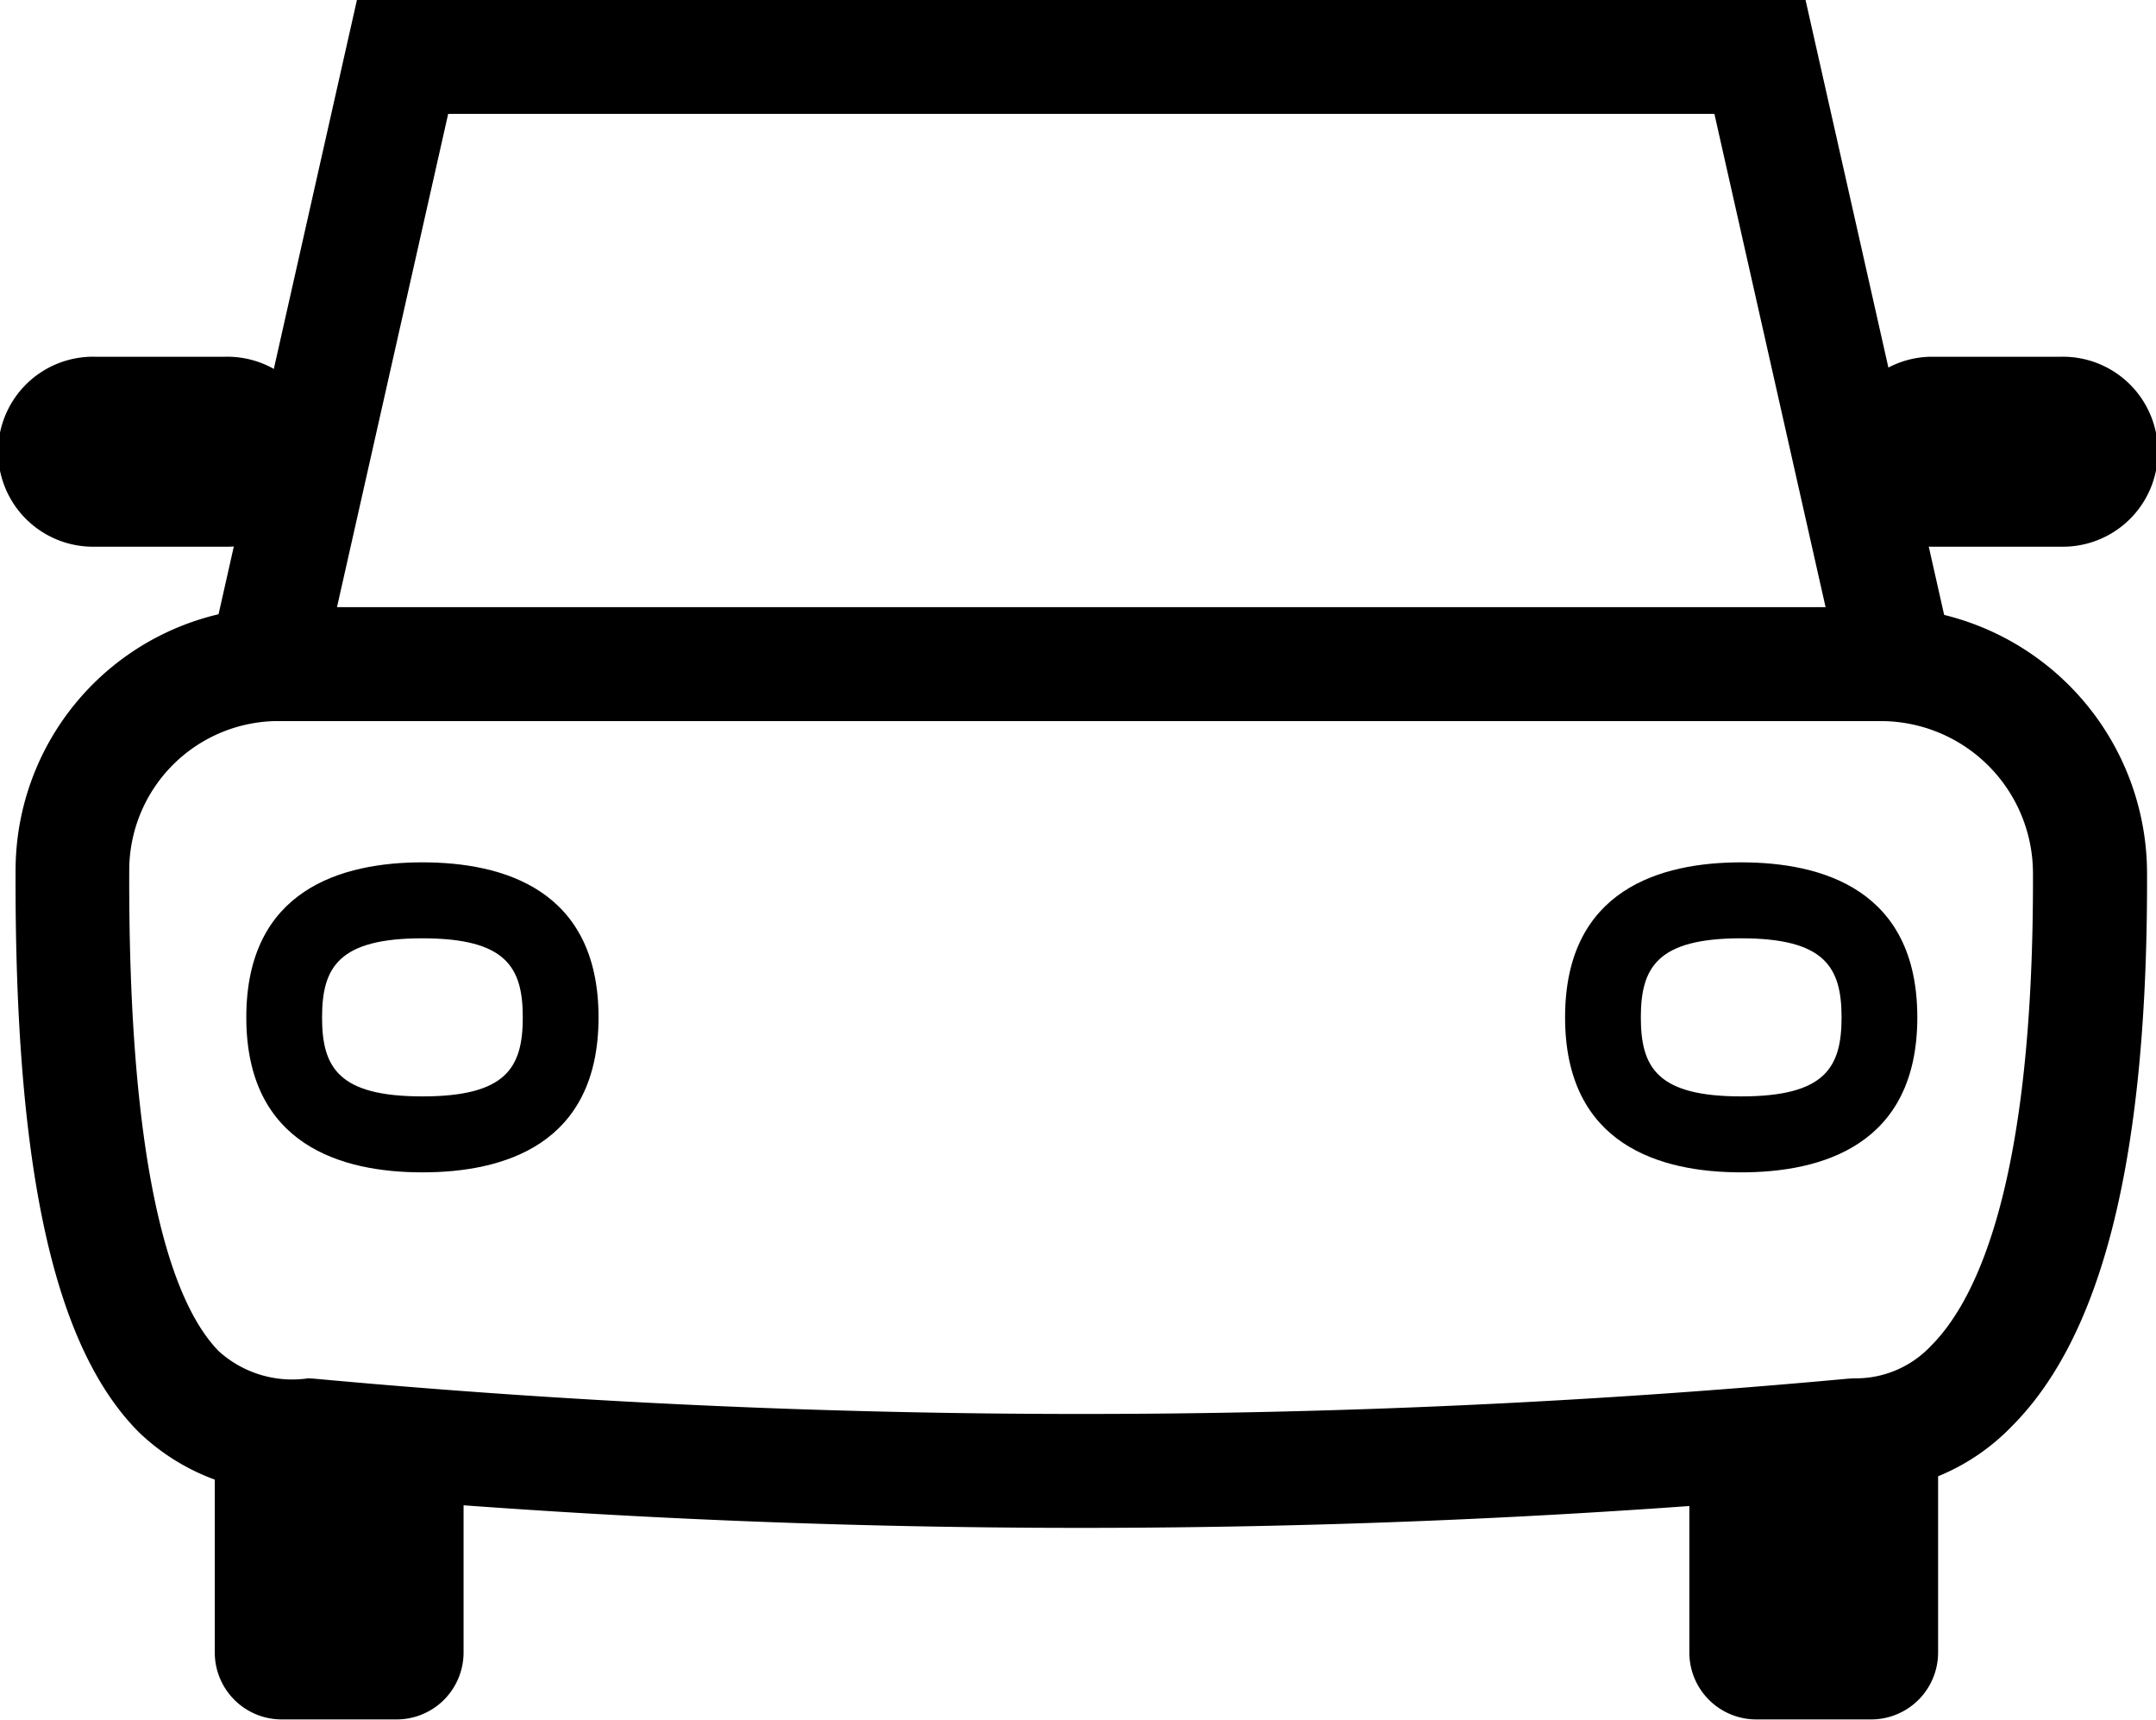
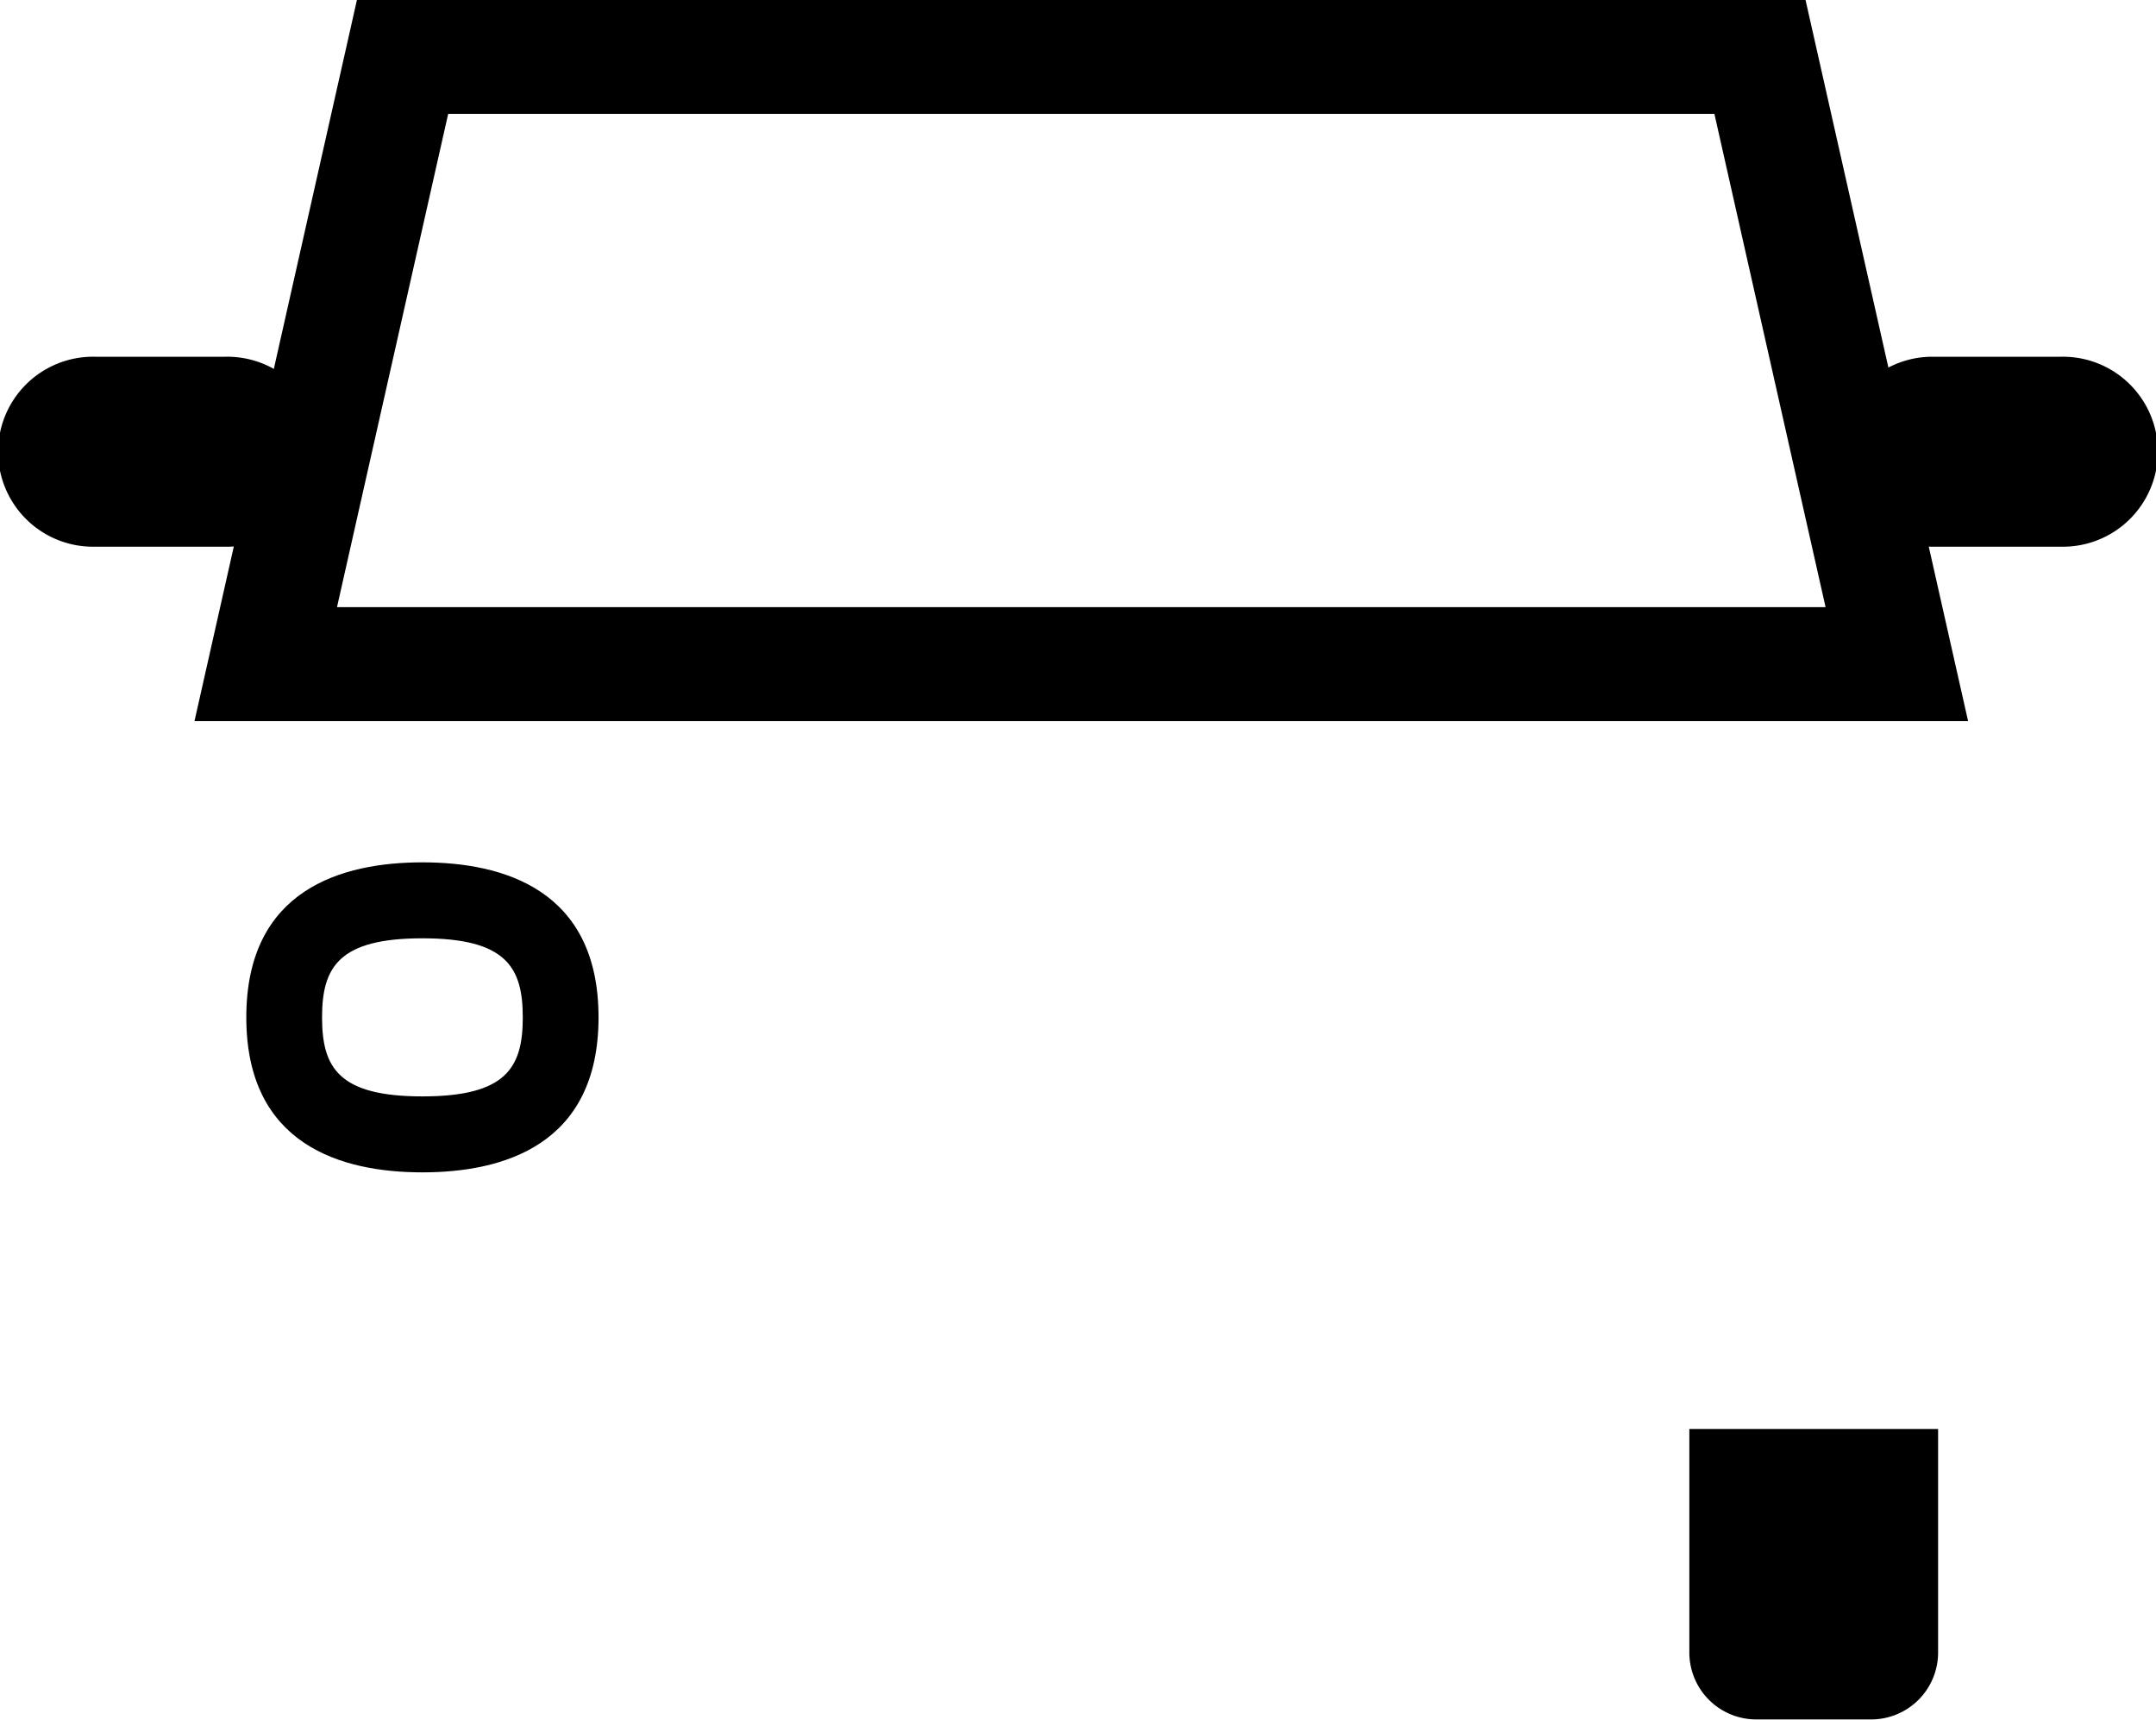
<svg xmlns="http://www.w3.org/2000/svg" width="58.001" height="46.251" viewBox="0 0 58.001 46.251">
  <g id="自動車" transform="translate(-21.72 -54.02)">
    <g id="グループ_1760" data-name="グループ 1760" transform="translate(71.102 63.615)">
      <path id="パス_1868" data-name="パス 1868" d="M164.834,85.759h-3.51a2.555,2.555,0,0,1,0-5.109h3.51a2.555,2.555,0,1,1,0,5.109Z" transform="translate(-158.77 -80.65)" />
    </g>
    <g id="グループ_1761" data-name="グループ 1761" transform="translate(21.72 63.615)">
      <path id="パス_1869" data-name="パス 1869" d="M27.784,85.759h-3.51a2.555,2.555,0,1,1,0-5.109h3.51a2.555,2.555,0,1,1,0,5.109Z" transform="translate(-21.72 -80.65)" />
    </g>
    <g id="グループ_1762" data-name="グループ 1762" transform="translate(67.164 92.456)">
      <path id="パス_1870" data-name="パス 1870" d="M154.535,160.69V166.7a1.8,1.8,0,0,1-1.8,1.8h-3.092a1.8,1.8,0,0,1-1.8-1.8V160.69Z" transform="translate(-147.84 -160.69)" />
    </g>
    <g id="グループ_1763" data-name="グループ 1763" transform="translate(27.496 92.456)">
-       <path id="パス_1871" data-name="パス 1871" d="M44.445,160.69V166.7a1.8,1.8,0,0,1-1.8,1.8H39.552a1.8,1.8,0,0,1-1.8-1.8V160.69Z" transform="translate(-37.75 -160.69)" />
-     </g>
-     <path id="パス_1872" data-name="パス 1872" d="M51.55,124.111c-6.972,0-13.945-.321-20.866-.958a5.844,5.844,0,0,1-4.493-1.621c-2.288-2.3-3.34-7.106-3.311-15.13a7.082,7.082,0,0,1,7.059-7.052H73.083a7.164,7.164,0,0,1,7.138,7.138c.025,7.542-1.164,12.41-3.632,14.885a5.8,5.8,0,0,1-4.169,1.78C65.5,123.791,58.522,124.111,51.55,124.111Zm-21.612-21.7a4.015,4.015,0,0,0-4,4c-.032,8.669,1.3,11.833,2.418,12.957a2.944,2.944,0,0,0,2.393.721l.141.007a224.732,224.732,0,0,0,41.311,0l.141-.007a2.772,2.772,0,0,0,2.072-.879c1.265-1.268,2.764-4.5,2.738-12.712a4.094,4.094,0,0,0-4.075-4.086H29.938Z" transform="translate(-0.741 -28.997)" />
+       </g>
    <path id="パス_1873" data-name="パス 1873" d="M44.848,126.728c-2.162,0-4.738-.724-4.738-4.169s2.576-4.169,4.738-4.169,4.738.724,4.738,4.169S47.01,126.728,44.848,126.728Zm0-6.295c-2.252,0-2.7.778-2.7,2.126s.44,2.126,2.7,2.126,2.7-.778,2.7-2.126S47.1,120.433,44.848,120.433Z" transform="translate(-11.764 -41.176)" />
-     <path id="パス_1874" data-name="パス 1874" d="M143.308,126.728c-2.162,0-4.738-.724-4.738-4.169s2.576-4.169,4.738-4.169,4.738.724,4.738,4.169S145.47,126.728,143.308,126.728Zm0-6.295c-2.252,0-2.7.778-2.7,2.126s.44,2.126,2.7,2.126,2.7-.778,2.7-2.126S145.56,120.433,143.308,120.433Z" transform="translate(-74.746 -41.176)" />
    <path id="パス_1875" data-name="パス 1875" d="M83.954,73.416H36.24l4.371-19.4H79.58ZM40.074,70.35H80.12L77.129,57.083H43.065Z" transform="translate(-9.288)" />
  </g>
</svg>